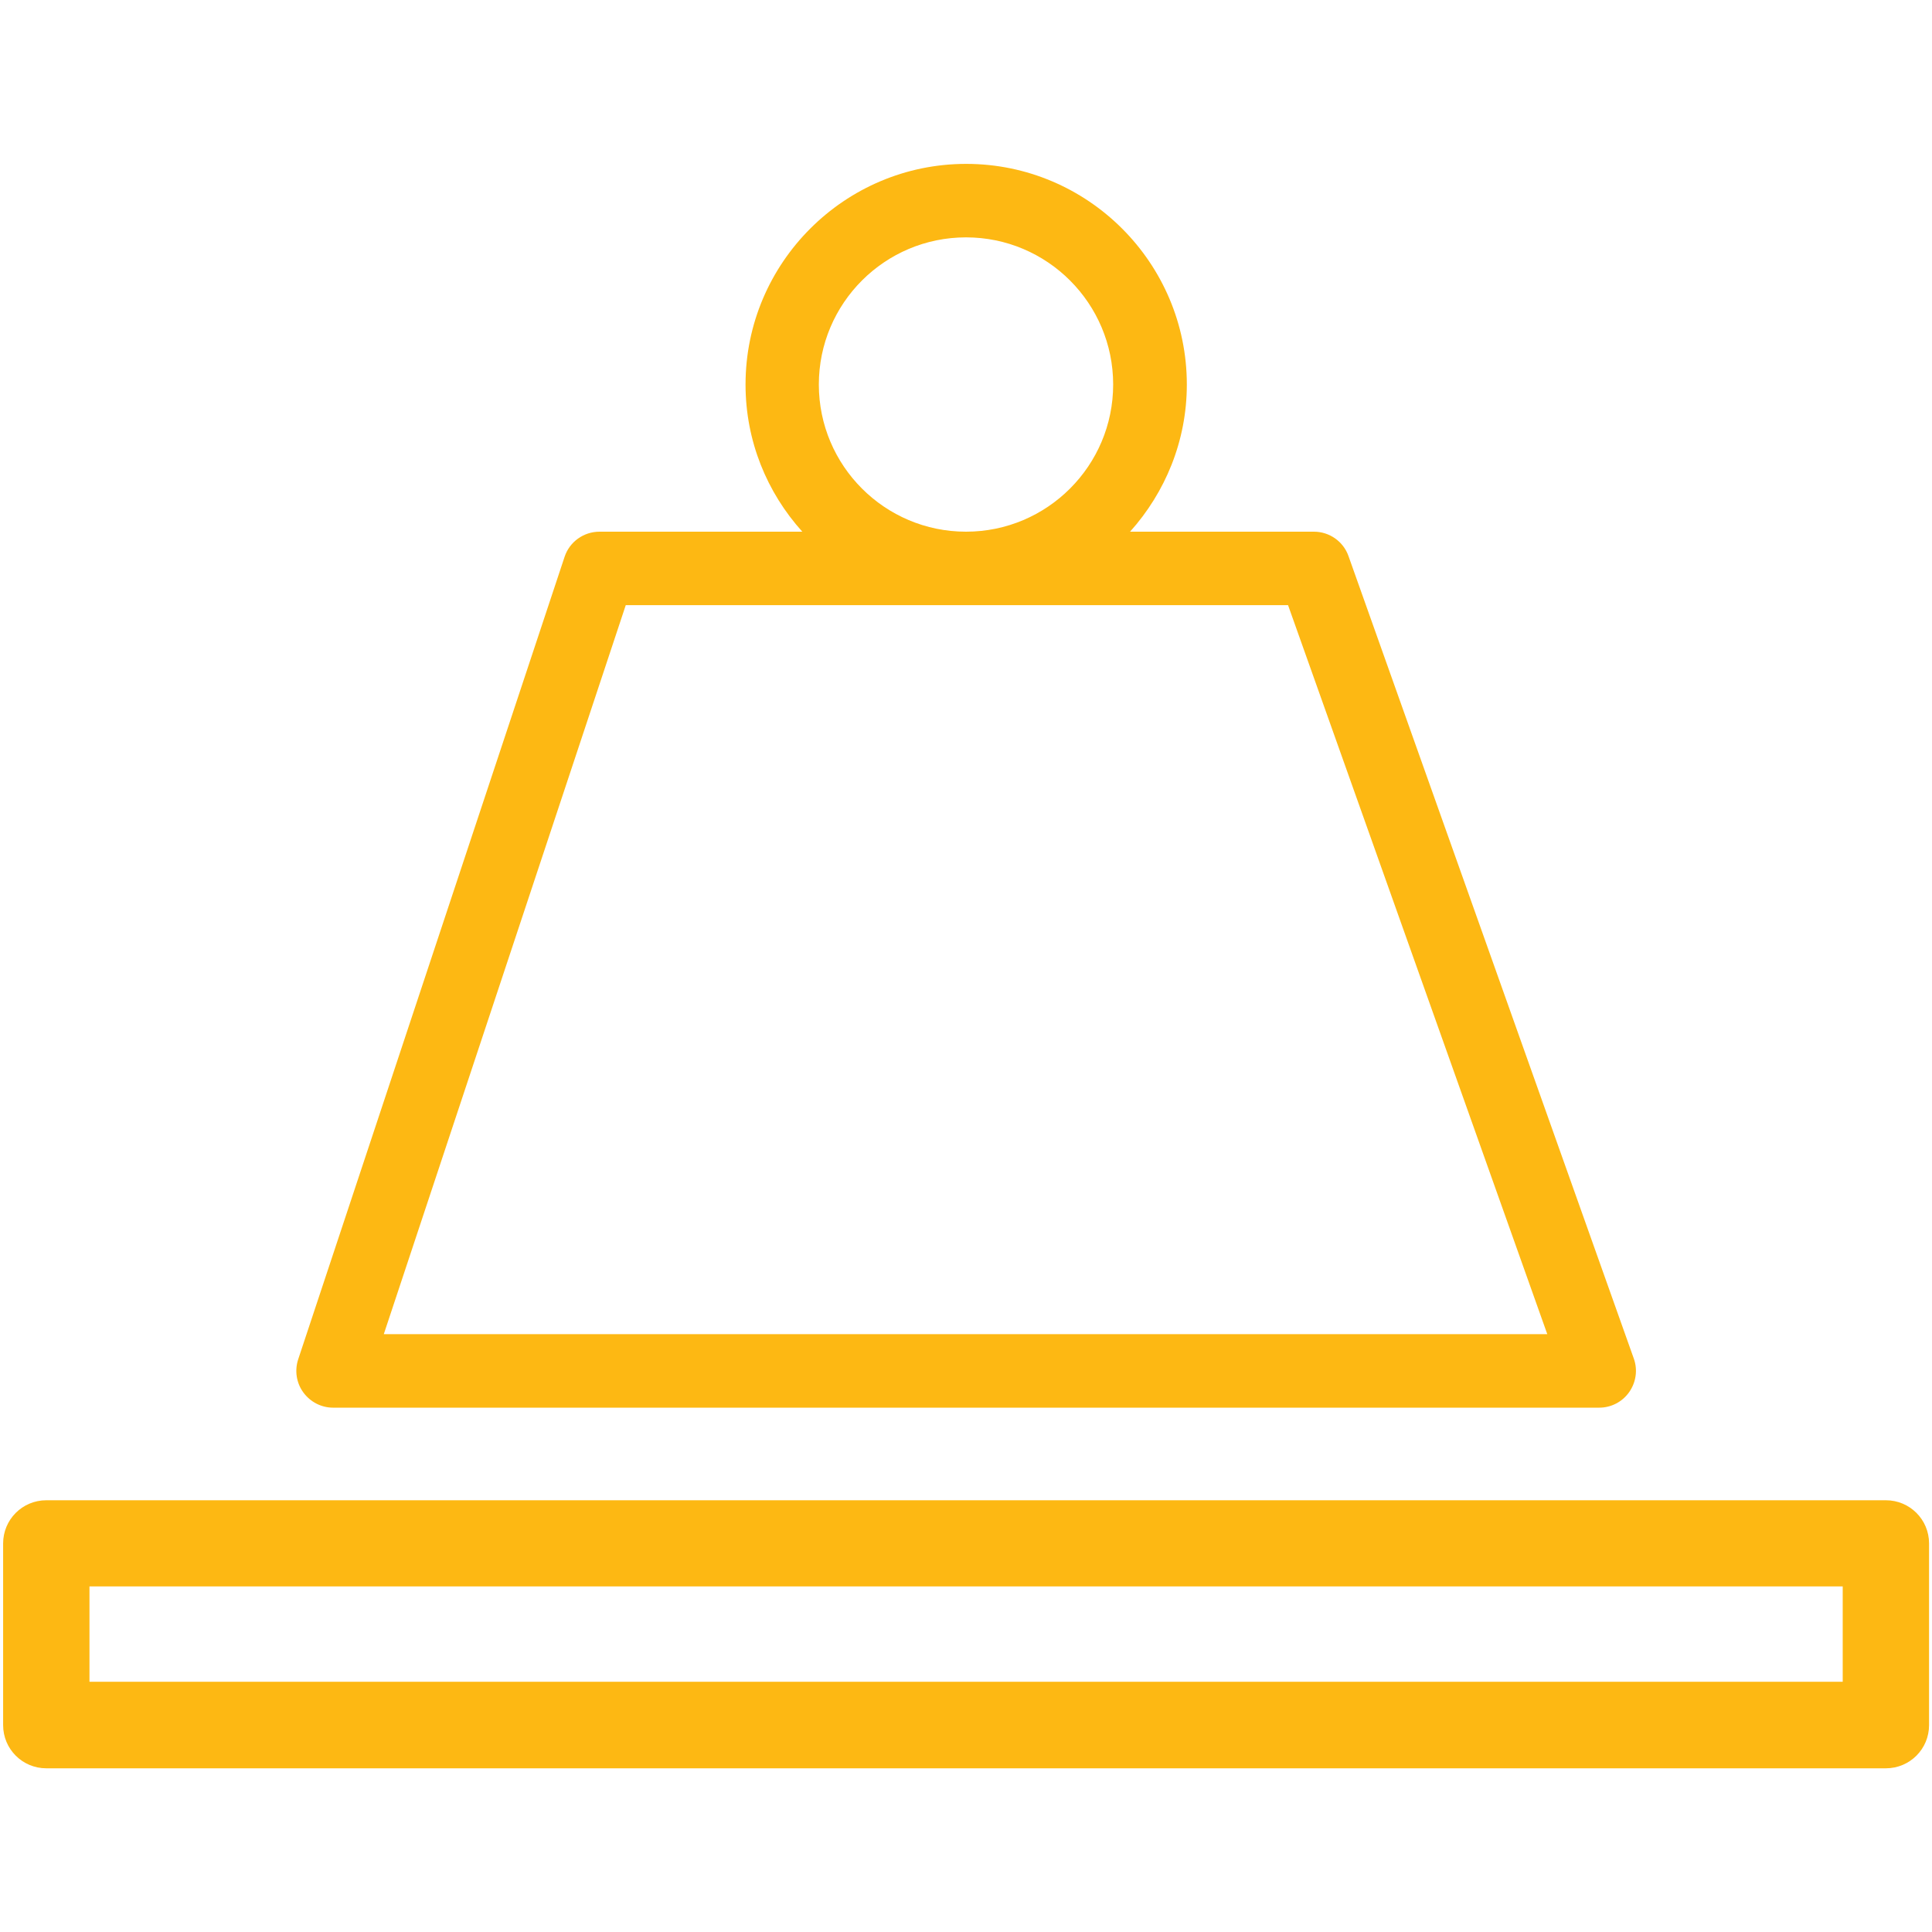
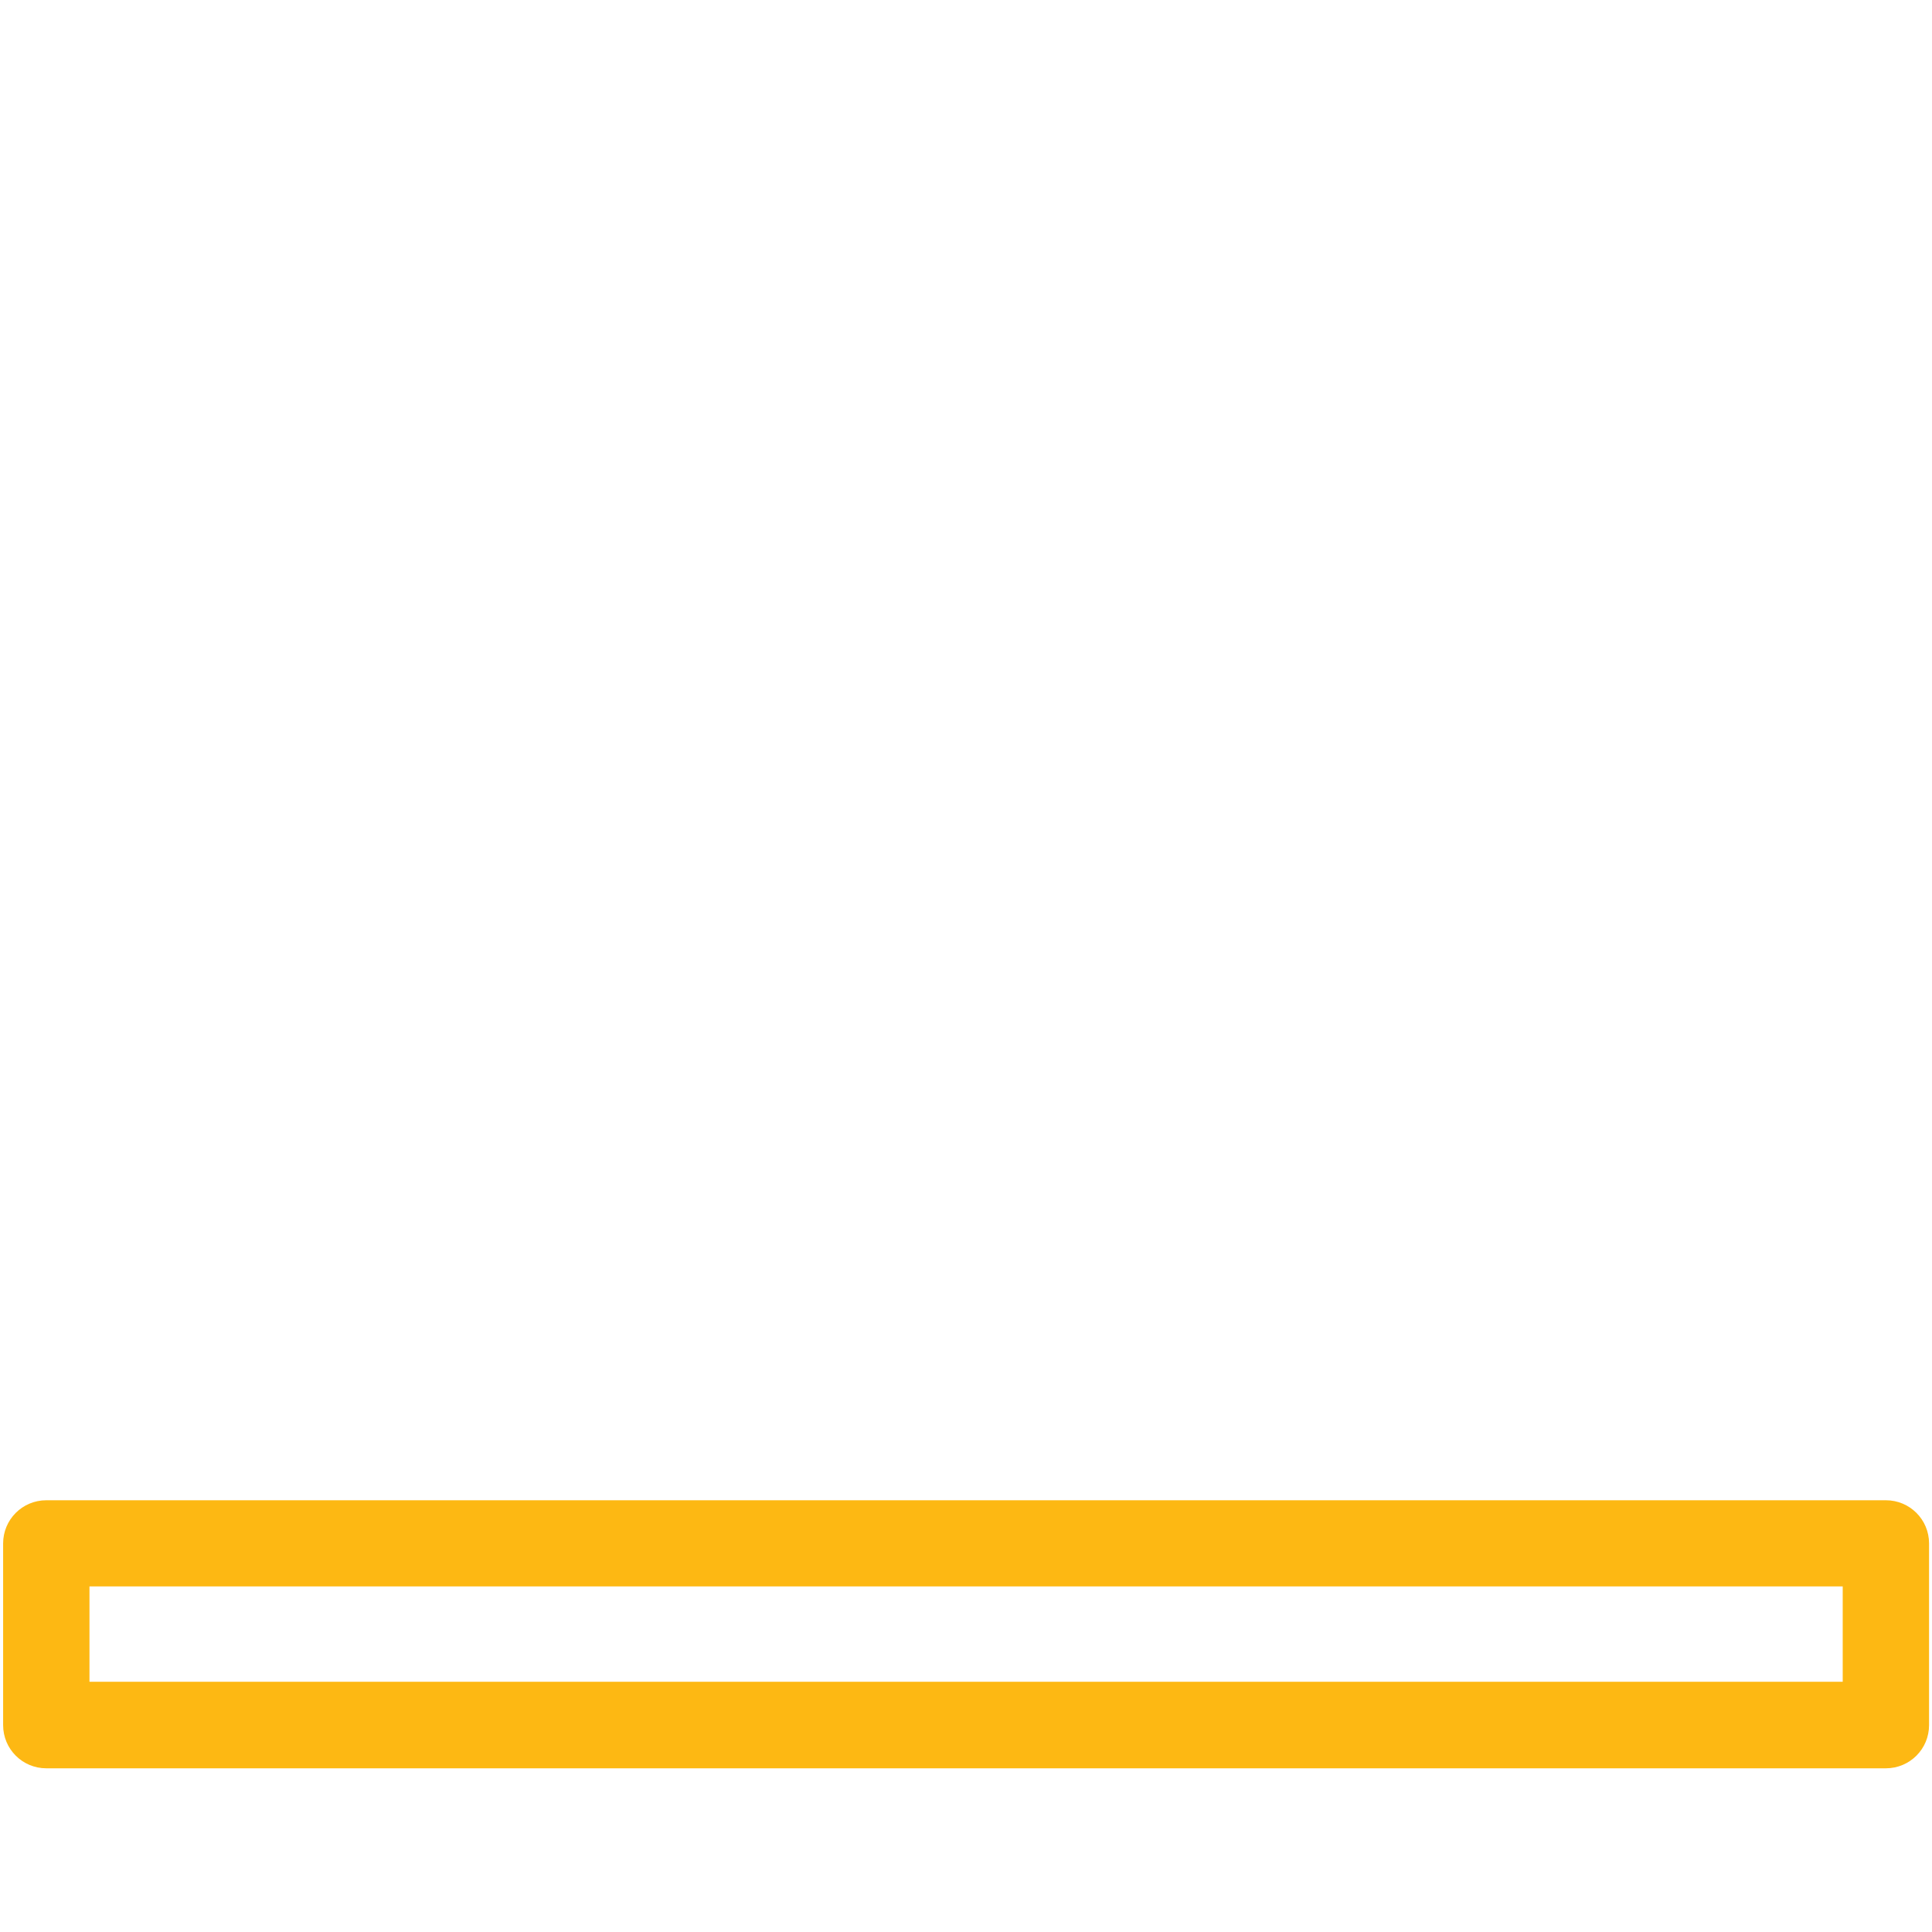
<svg xmlns="http://www.w3.org/2000/svg" id="Layer_2" data-name="Layer 2" viewBox="0 0 105.16 105.16">
  <defs>
    <style>
      .cls-1 {
        fill: #fdb813;
      }

      .cls-2 {
        fill: none;
      }
    </style>
  </defs>
  <g id="Layer_2-2" data-name="Layer 2">
    <g>
      <g>
        <path class="cls-1" d="M102.64,81.66H2.52c-1.3,0-2.35,1.05-2.35,2.35v9.89c0,1.3,1.05,2.35,2.35,2.35h100.13c1.3,0,2.35-1.05,2.35-2.35v-9.89c0-1.3-1.05-2.35-2.35-2.35ZM100.29,91.54H4.87v-5.19h95.43v5.19Z" />
-         <path class="cls-1" d="M18.12,76.62h68.93c.65,0,1.26-.32,1.63-.85s.47-1.21.25-1.82l-15.53-43.68c-.28-.8-1.04-1.33-1.88-1.33h-10.01c1.91-2.13,3.09-4.93,3.09-8.01,0-6.62-5.39-12.01-12.01-12.01s-12.01,5.39-12.01,12.01c0,3.08,1.17,5.88,3.09,8.01h-11.04c-.86,0-1.63.55-1.9,1.37l-14.5,43.68c-.2.61-.1,1.28.28,1.8.38.52.98.83,1.62.83ZM44.57,20.93c0-4.42,3.59-8.01,8.01-8.01s8.01,3.59,8.01,8.01-3.59,8.01-8.01,8.01-8.01-3.59-8.01-8.01ZM34.06,32.94h36.05l14.11,39.68H20.89l13.17-39.68Z" />
      </g>
      <rect class="cls-2" width="105.16" height="105.16" />
    </g>
  </g>
</svg>